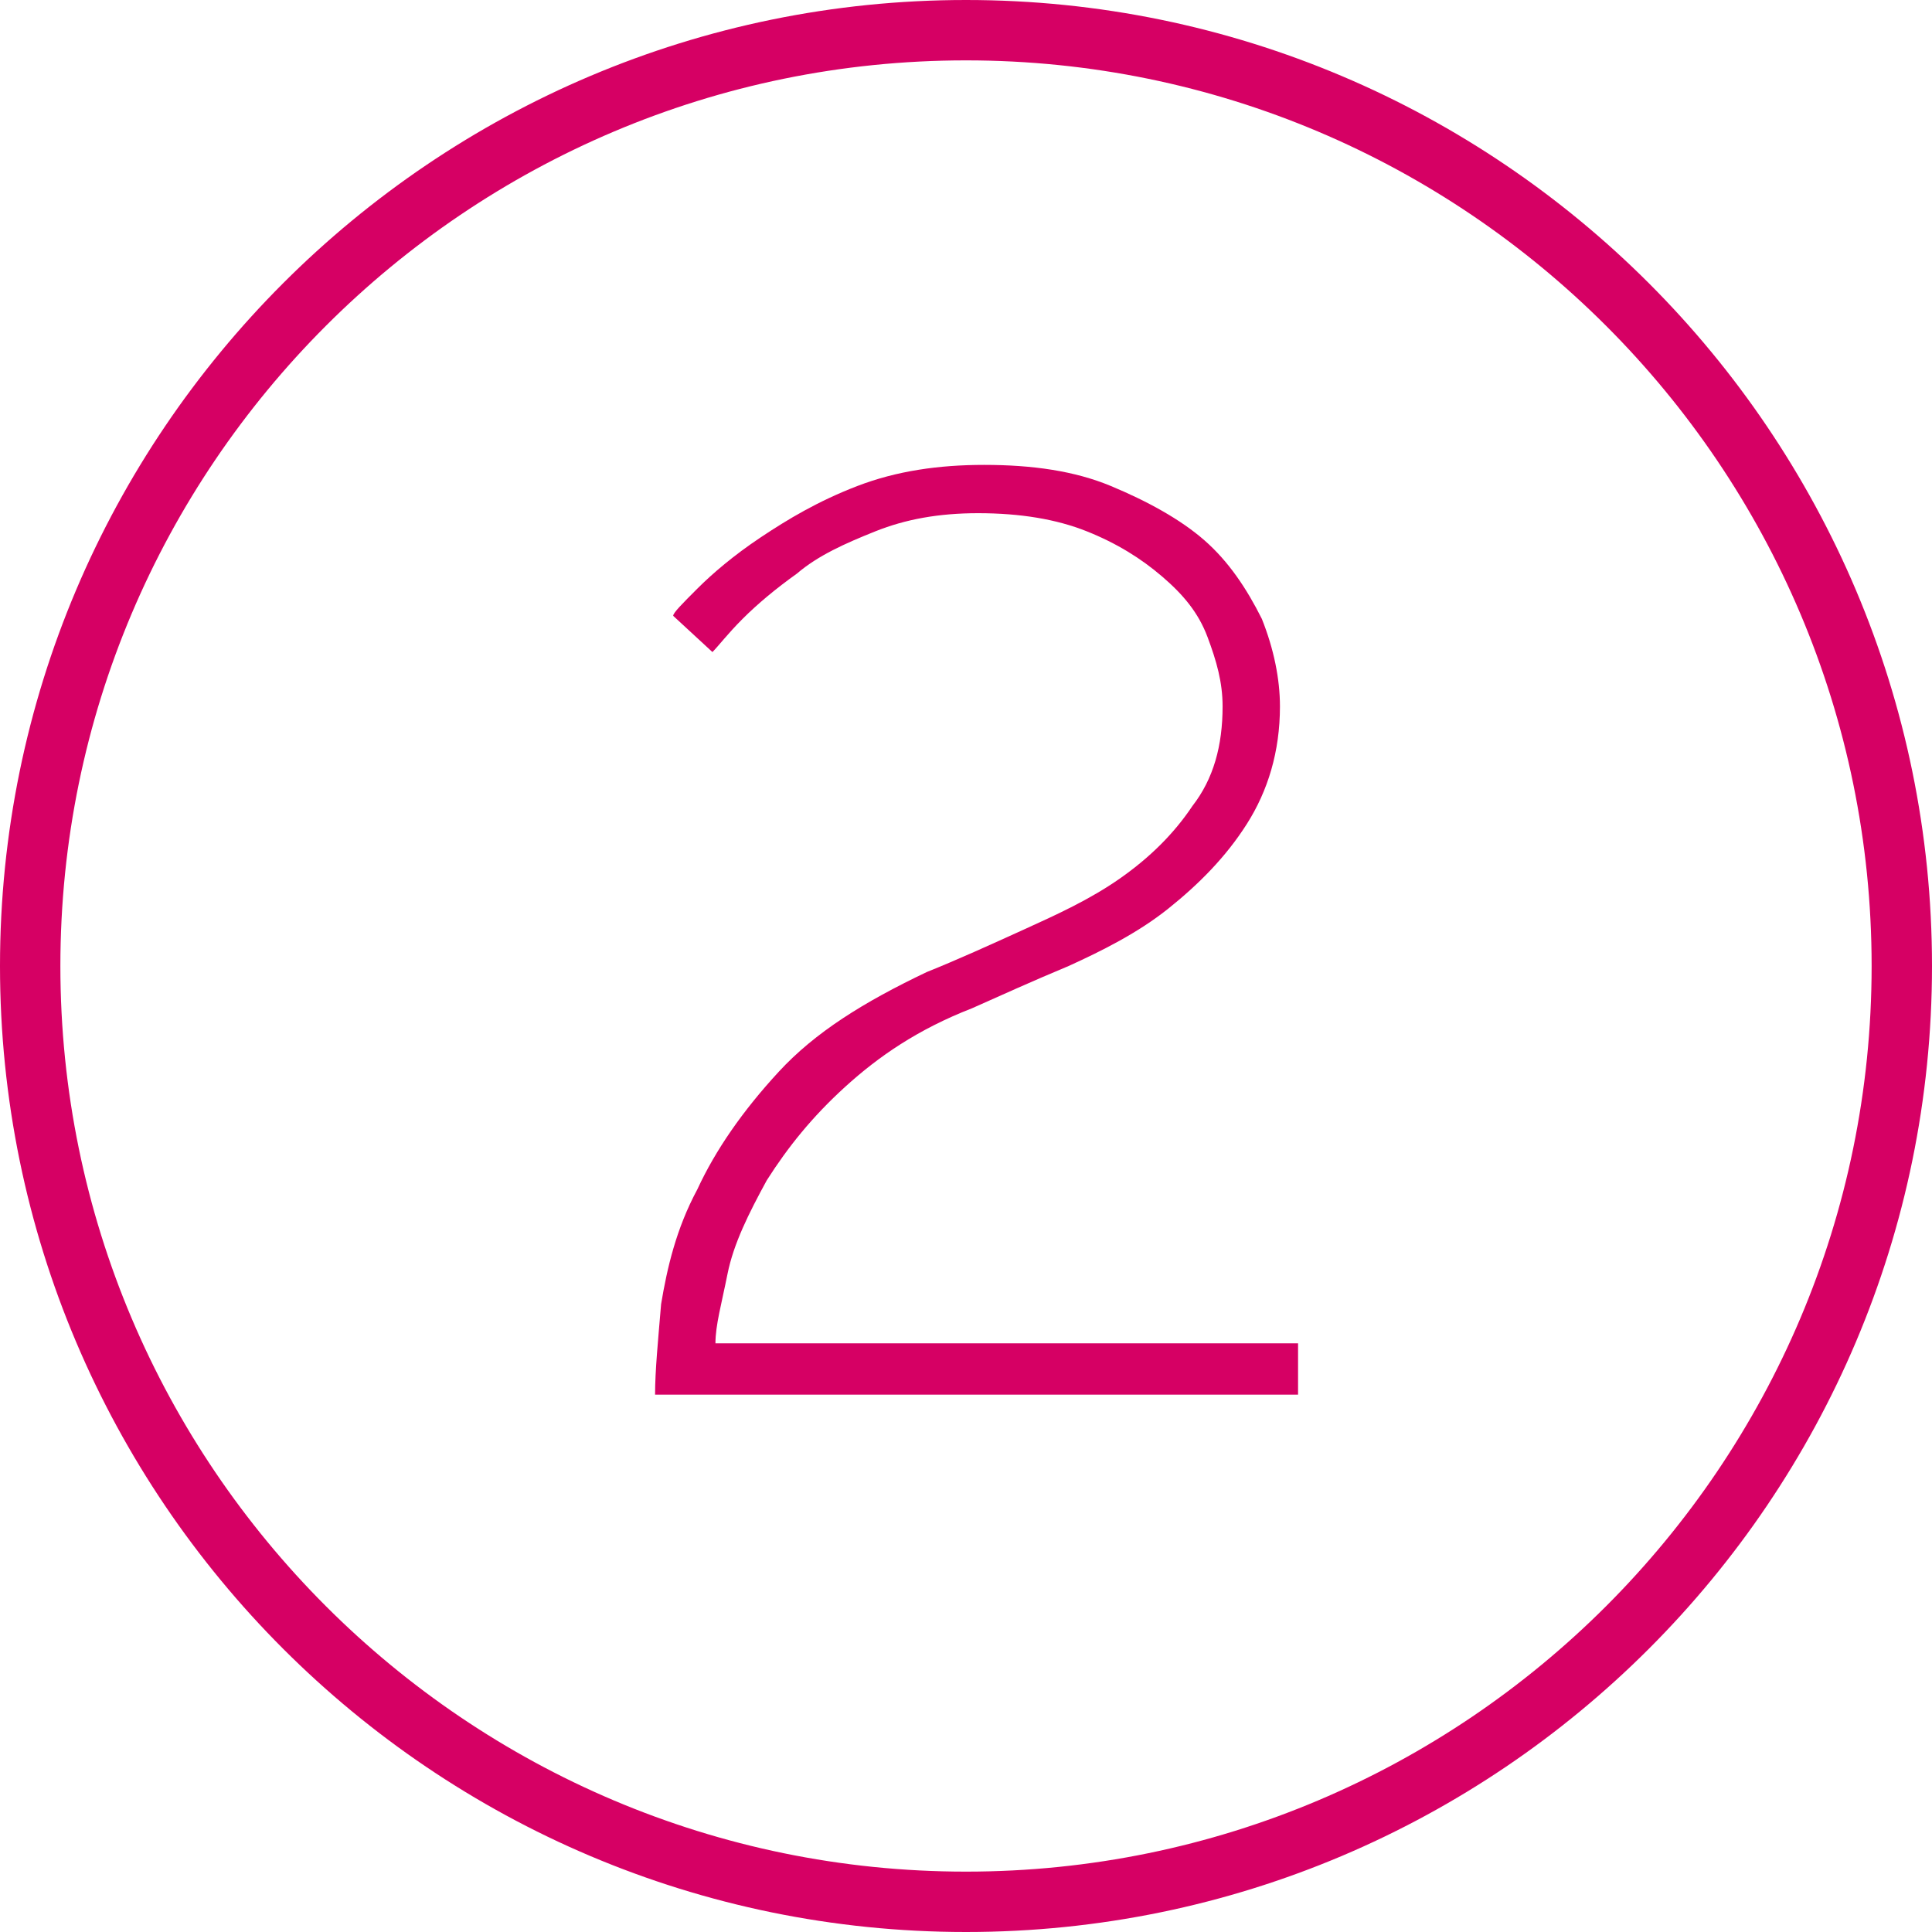
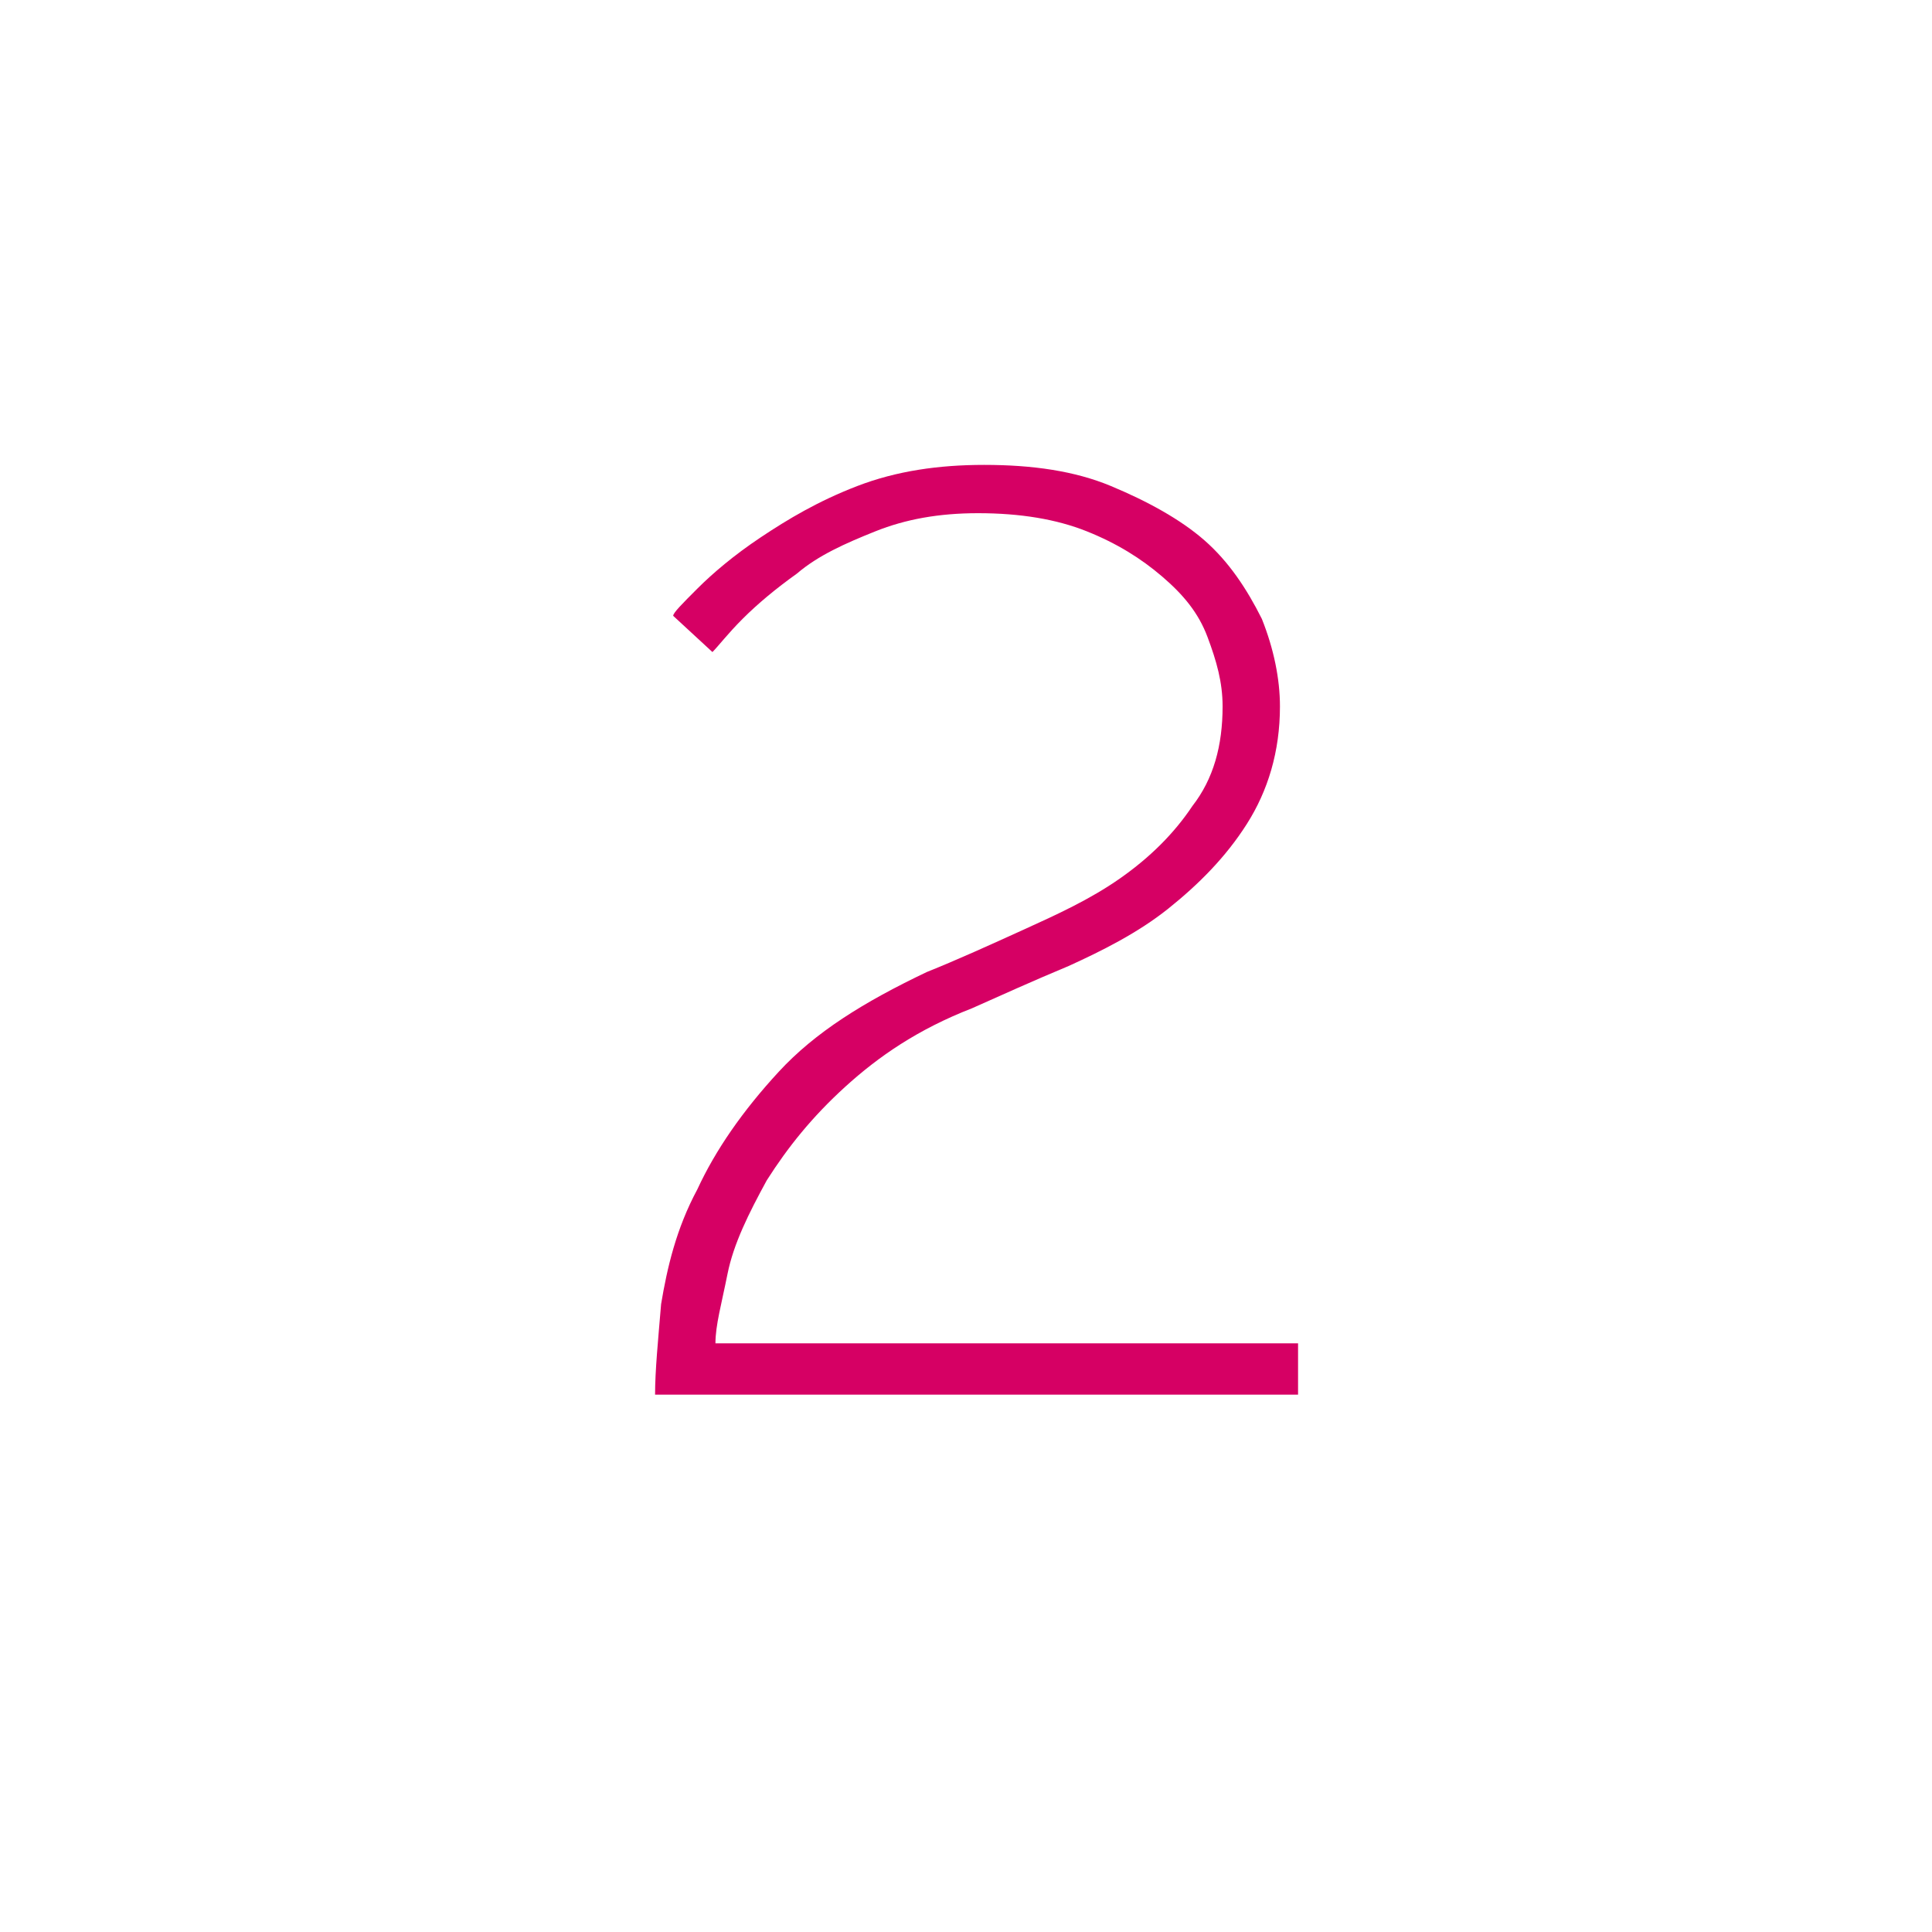
<svg xmlns="http://www.w3.org/2000/svg" version="1.1" id="Calque_1" x="0px" y="0px" viewBox="0 0 64 64" style="enable-background:new 0 0 64 64;" xml:space="preserve">
  <style type="text/css">
	.st0{fill:none;stroke:#D60064;stroke-width:2;}
	.st1{fill:#D60064;}
</style>
-   <path class="st0" d="M32,1c17.1,0,31,13.9,31,31S49.1,63,32,63S1,49.1,1,32S14.9,1,32,1z" />
  <g>
    <path class="st1" d="M21.7,46.2c0-0.8,0.1-1.8,0.2-3c0.2-1.2,0.5-2.5,1.2-3.8c0.6-1.3,1.5-2.6,2.7-3.9c1.2-1.3,2.8-2.3,4.9-3.3   c1-0.4,2.1-0.9,3.2-1.4c1.1-0.5,2.2-1,3.2-1.7c1-0.7,1.8-1.5,2.4-2.4c0.7-0.9,1-2,1-3.3c0-0.8-0.2-1.5-0.5-2.3   c-0.3-0.8-0.8-1.4-1.5-2c-0.7-0.6-1.5-1.1-2.5-1.5c-1-0.4-2.2-0.6-3.6-0.6c-1.3,0-2.4,0.2-3.4,0.6c-1,0.4-1.9,0.8-2.6,1.4   c-0.7,0.5-1.3,1-1.8,1.5c-0.5,0.5-0.8,0.9-1,1.1l-1.3-1.2c0-0.1,0.3-0.4,0.8-0.9c0.5-0.5,1.2-1.1,2.1-1.7c0.9-0.6,1.9-1.2,3.2-1.7   c1.3-0.5,2.7-0.7,4.2-0.7c1.6,0,3,0.2,4.2,0.7c1.2,0.5,2.3,1.1,3.1,1.8s1.4,1.6,1.9,2.6c0.4,1,0.6,2,0.6,2.9c0,1.5-0.4,2.8-1.1,3.9   c-0.7,1.1-1.6,2-2.6,2.8c-1,0.8-2.2,1.4-3.3,1.9c-1.2,0.5-2.3,1-3.2,1.4C30.4,34.1,29.1,35,28,36c-1.1,1-1.9,2-2.6,3.1   c-0.6,1.1-1.1,2.1-1.3,3.1c-0.2,1-0.4,1.7-0.4,2.3h19.3v1.7H21.7z" />
  </g>
</svg>